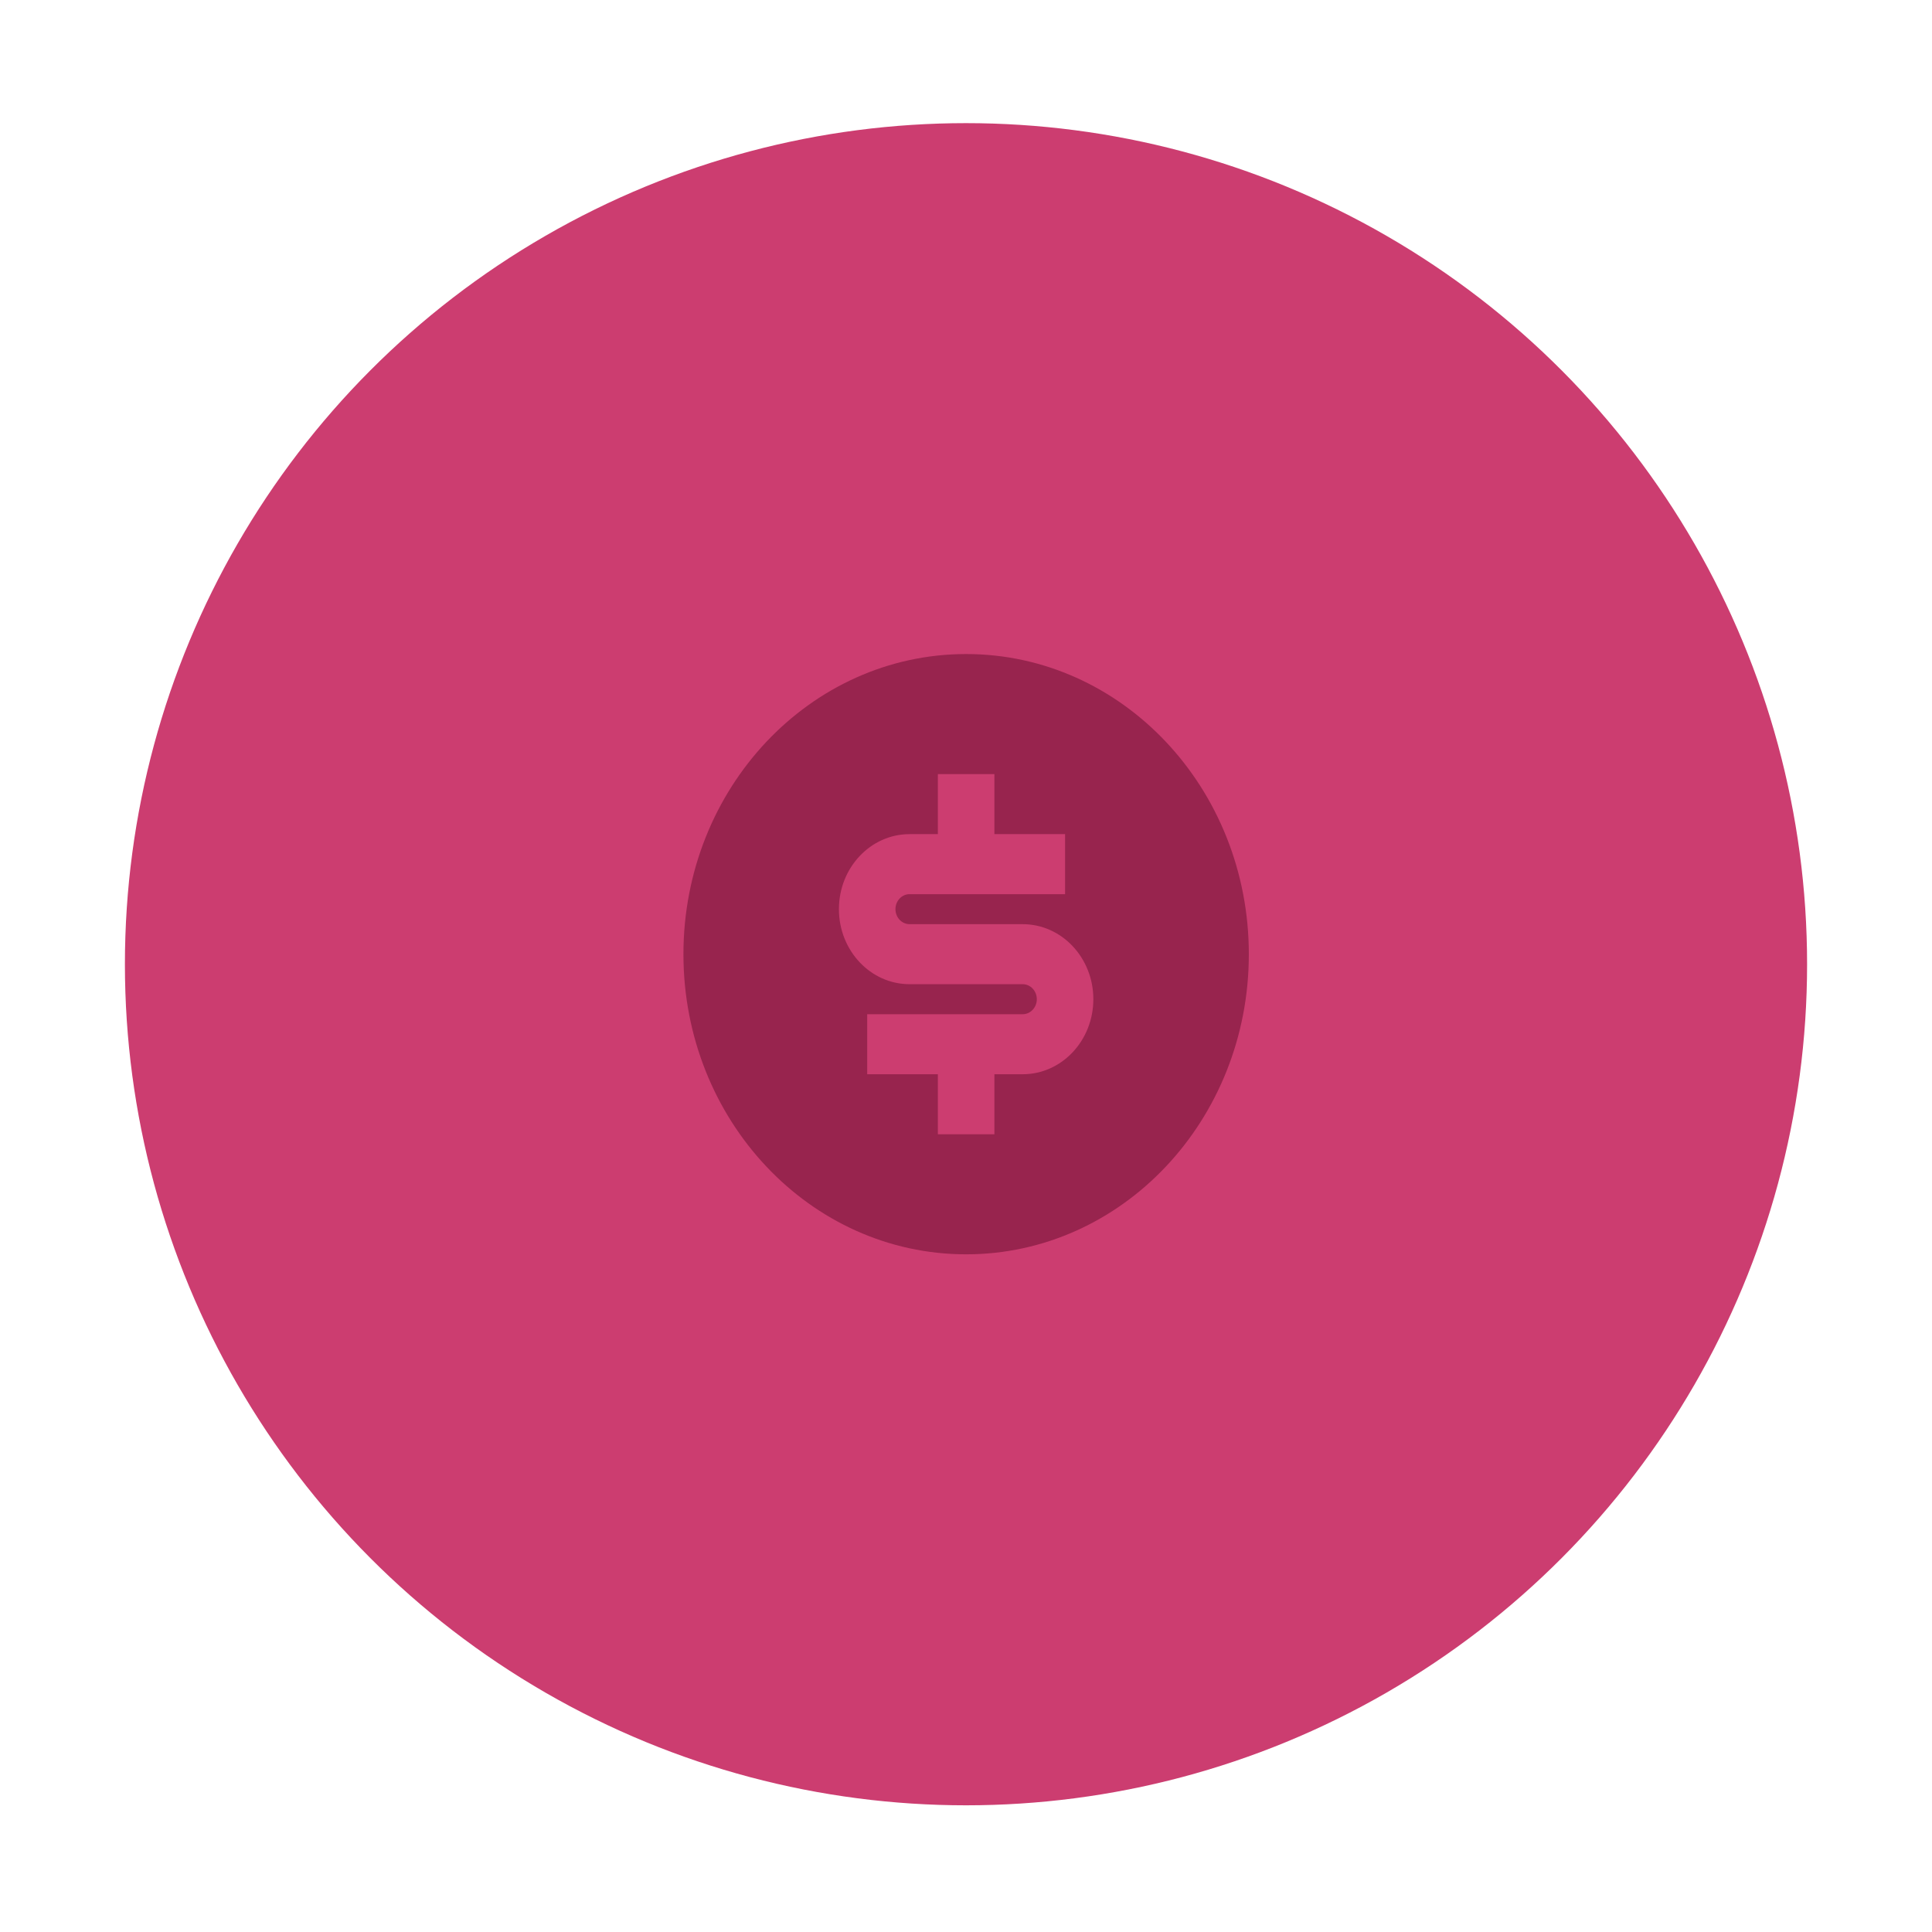
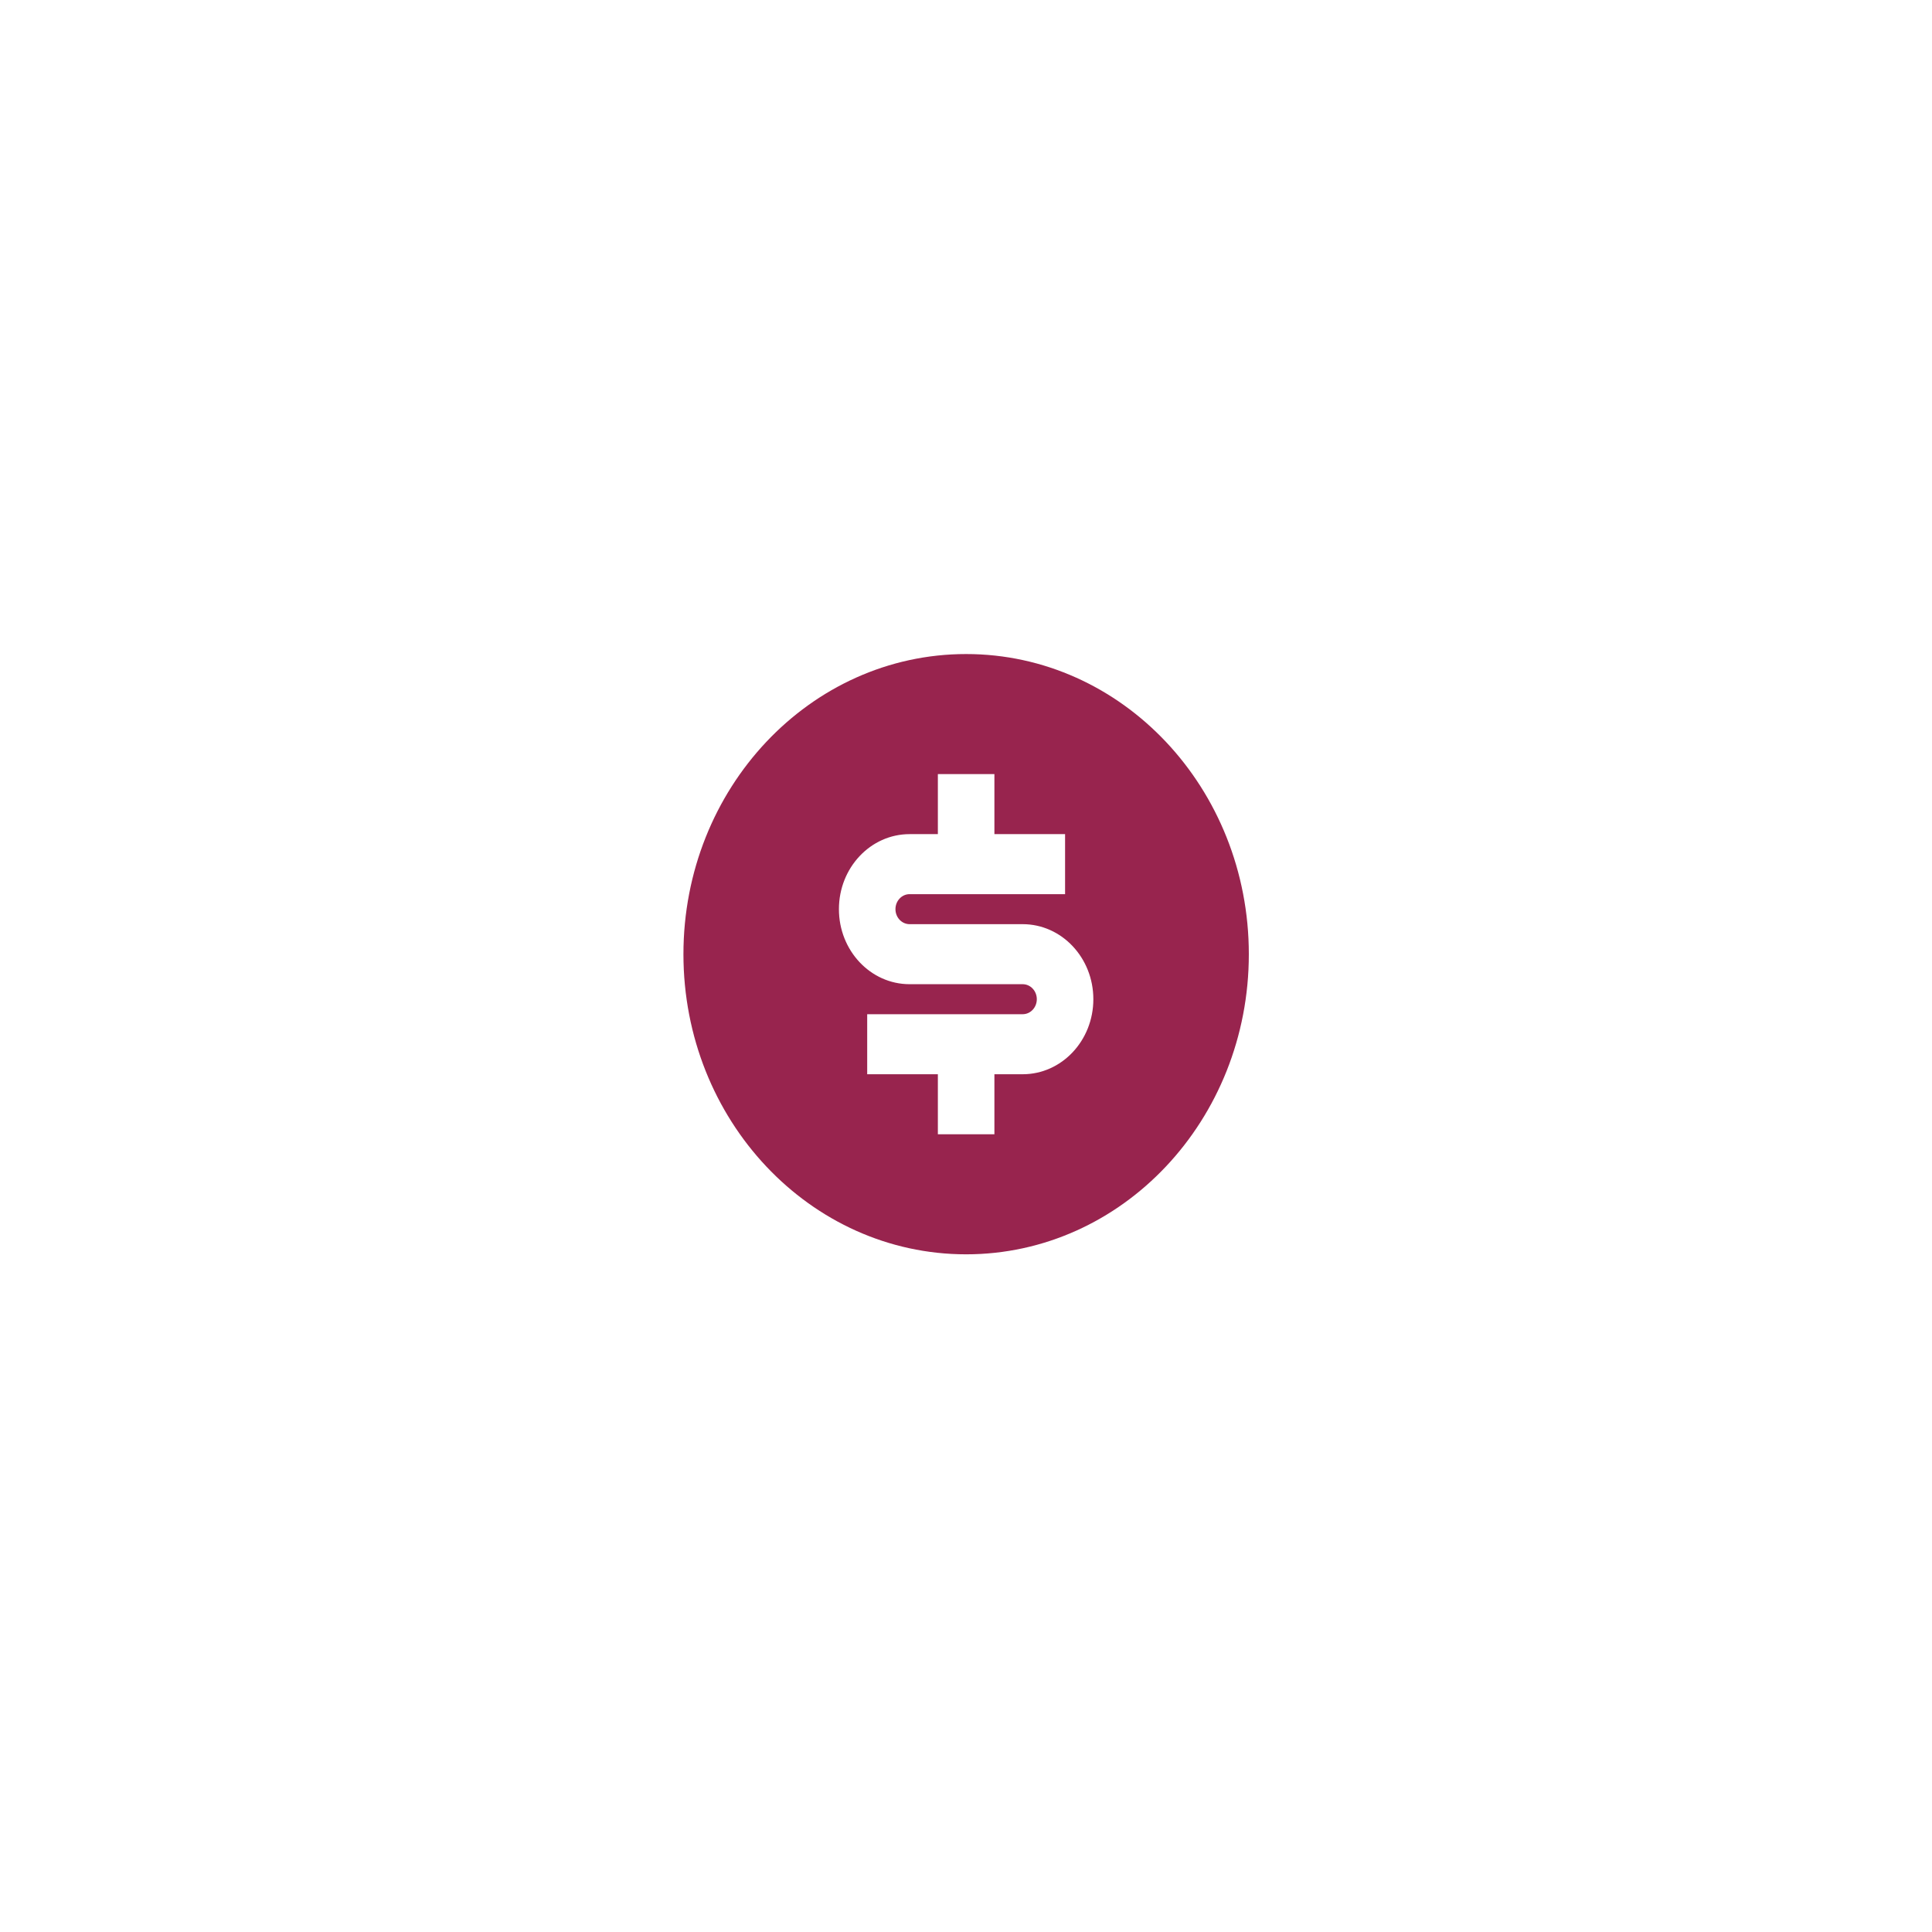
<svg xmlns="http://www.w3.org/2000/svg" width="232" height="232" viewBox="0 0 232 232" fill="none">
  <g filter="url(#filter0_d_4590_7507)">
-     <ellipse cx="116" cy="114" rx="101" ry="101" fill="#CC3D70" />
-   </g>
+     </g>
  <path d="M116.016 150.622C97.268 150.622 82.069 134.486 82.069 114.581C82.069 94.676 97.268 78.54 116.016 78.54C134.765 78.54 149.963 94.676 149.963 114.581C149.963 134.486 134.765 150.622 116.016 150.622ZM104.135 121.789L104.135 128.998L112.621 128.998L112.621 136.206L119.411 136.206L119.411 128.998L122.806 128.998C127.493 128.998 131.292 124.964 131.292 119.987C131.292 115.011 127.493 110.977 122.806 110.977L109.227 110.977C108.289 110.977 107.529 110.17 107.529 109.175C107.529 108.18 108.289 107.373 109.227 107.373L127.898 107.373L127.898 100.165L119.411 100.165L119.411 92.957L112.621 92.957L112.621 100.165L109.227 100.165C104.539 100.165 100.74 104.199 100.74 109.175C100.74 114.151 104.539 118.185 109.227 118.185L122.806 118.185C123.743 118.185 124.503 118.992 124.503 119.987C124.503 120.983 123.743 121.789 122.806 121.789L104.135 121.789Z" fill="#98244E" />
  <defs>
    <filter id="filter0_d_4590_7507" x="0.702" y="0.489" width="230.596" height="230.596" filterUnits="userSpaceOnUse" color-interpolation-filters="sRGB">
      <feFlood flood-opacity="0" result="BackgroundImageFix" />
      <feColorMatrix in="SourceAlpha" type="matrix" values="0 0 0 0 0 0 0 0 0 0 0 0 0 0 0 0 0 0 127 0" result="hardAlpha" />
      <feOffset dy="1.787" />
      <feGaussianBlur stdDeviation="7.149" />
      <feComposite in2="hardAlpha" operator="out" />
      <feColorMatrix type="matrix" values="0 0 0 0 0 0 0 0 0 0 0 0 0 0 0 0 0 0 0.08 0" />
      <feBlend mode="normal" in2="BackgroundImageFix" result="effect1_dropShadow_4590_7507" />
      <feBlend mode="normal" in="SourceGraphic" in2="effect1_dropShadow_4590_7507" result="shape" />
    </filter>
  </defs>
</svg>